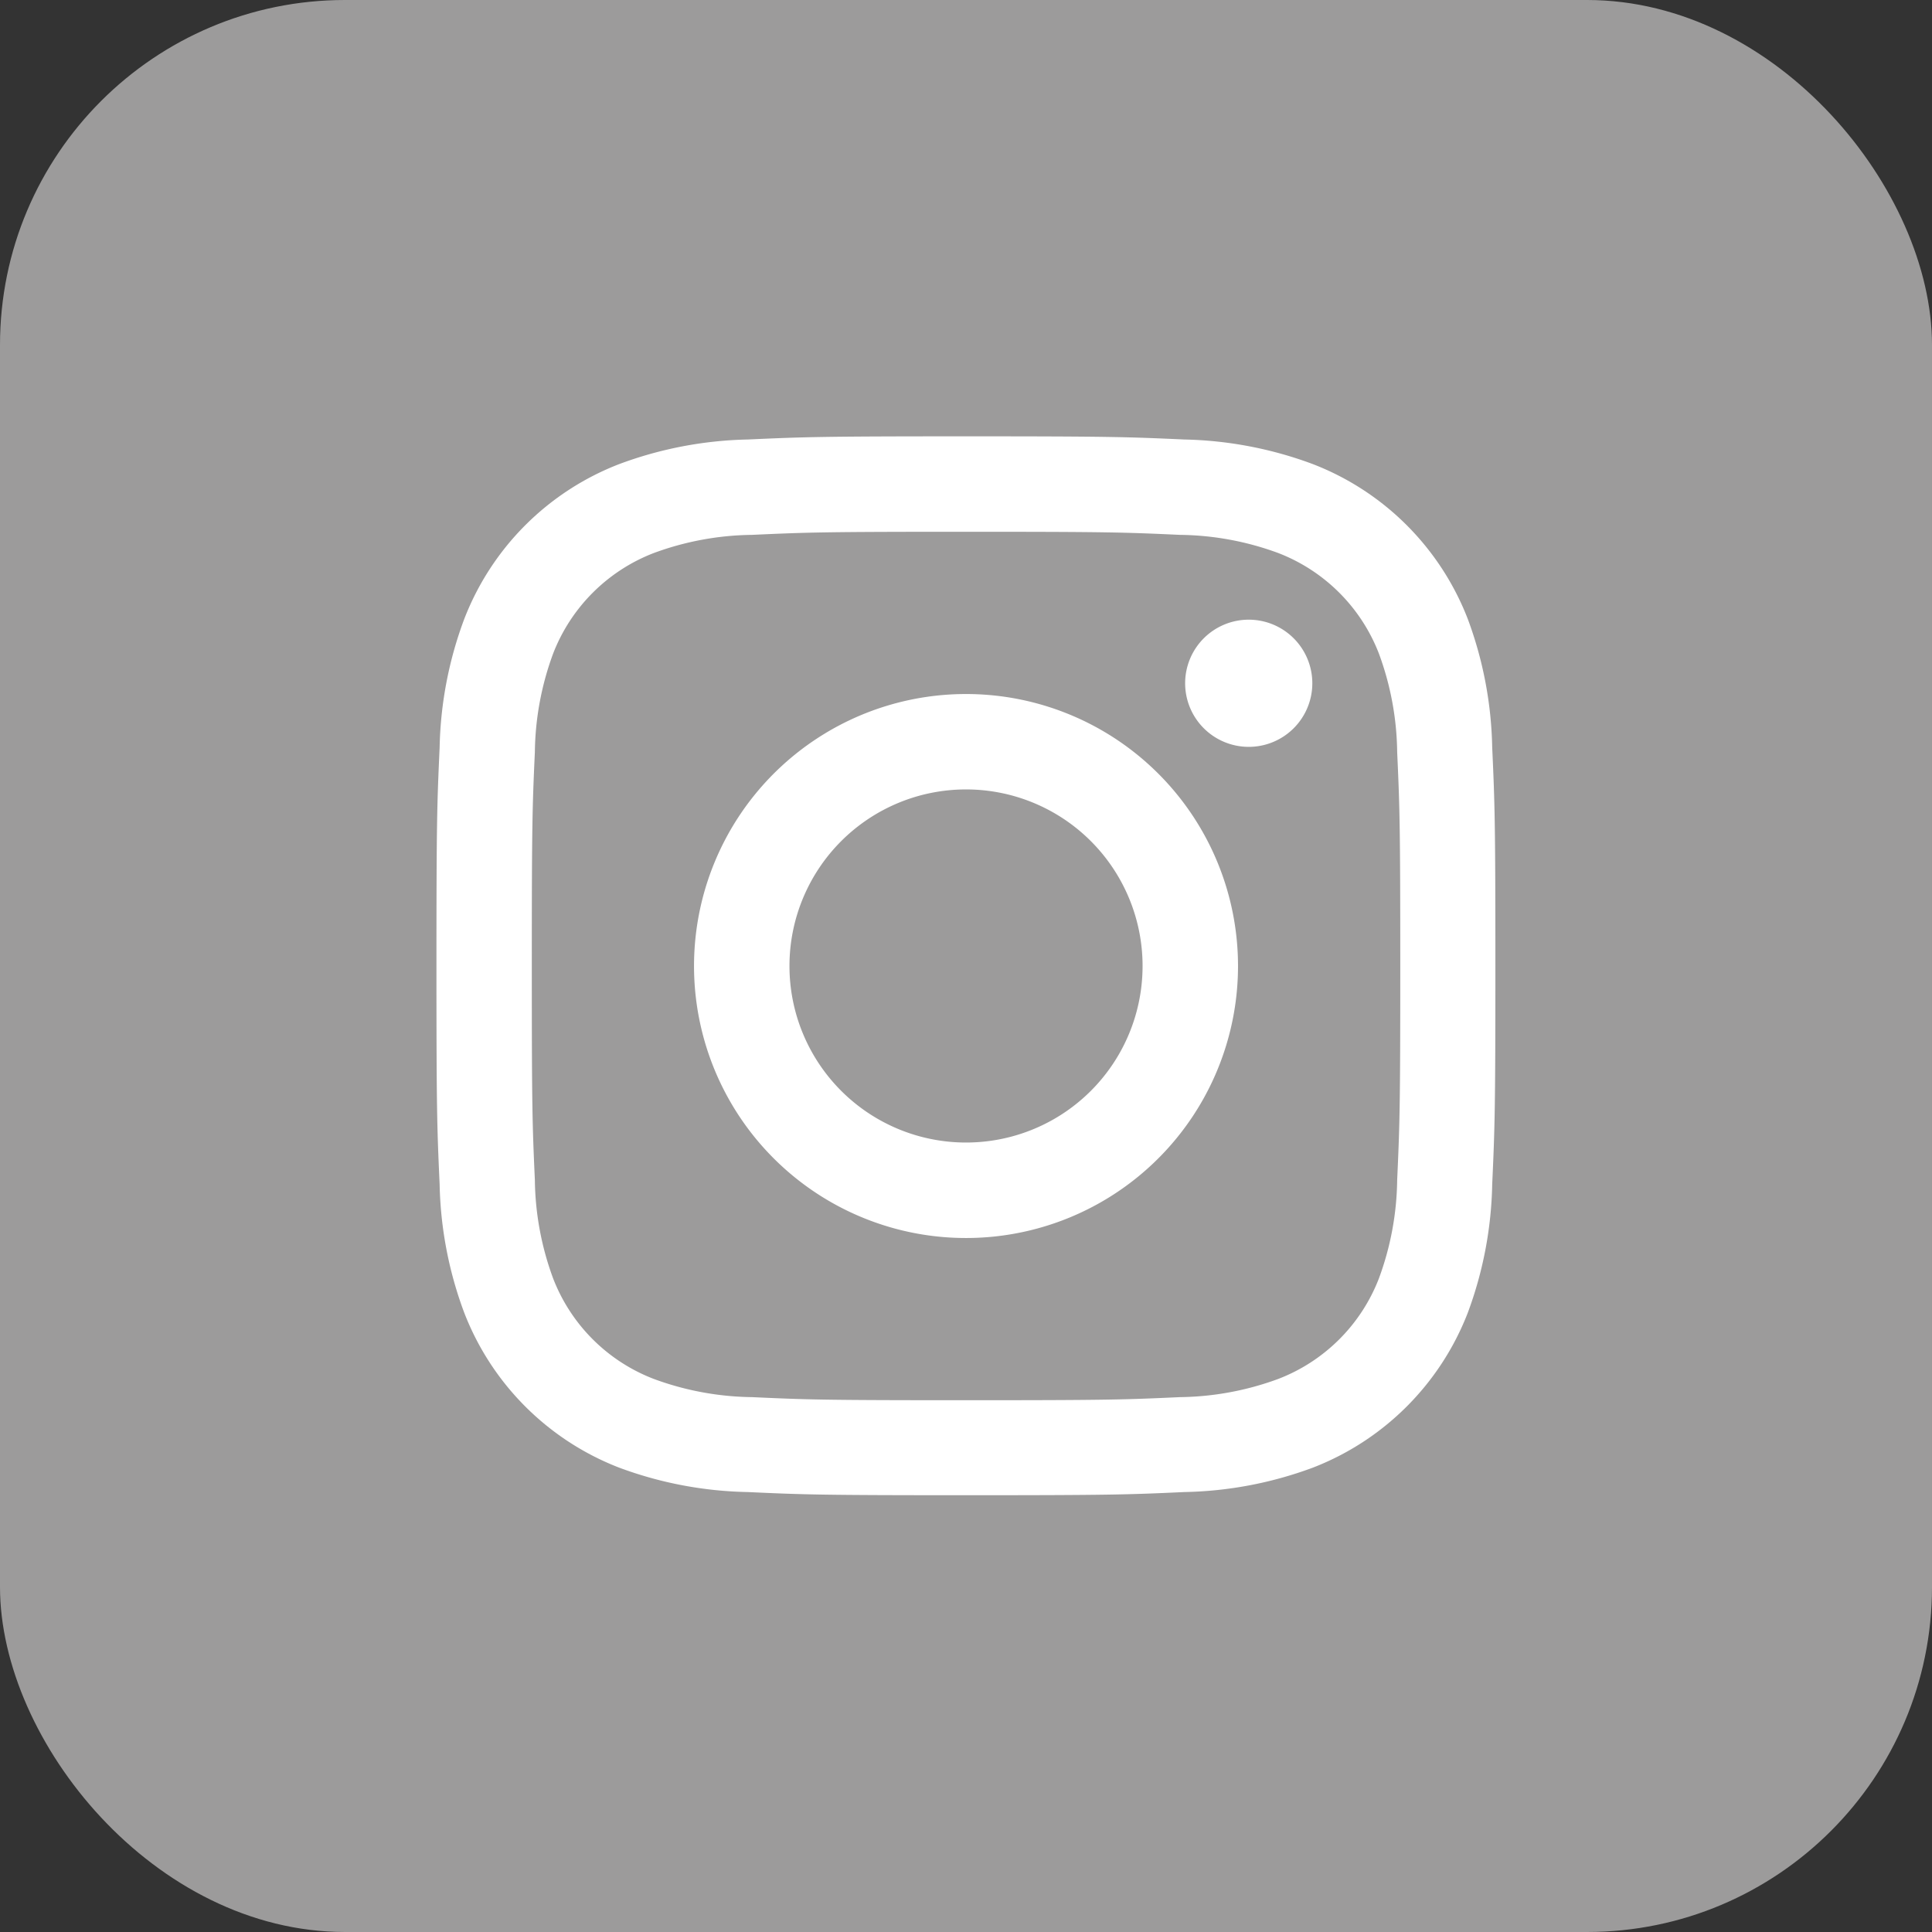
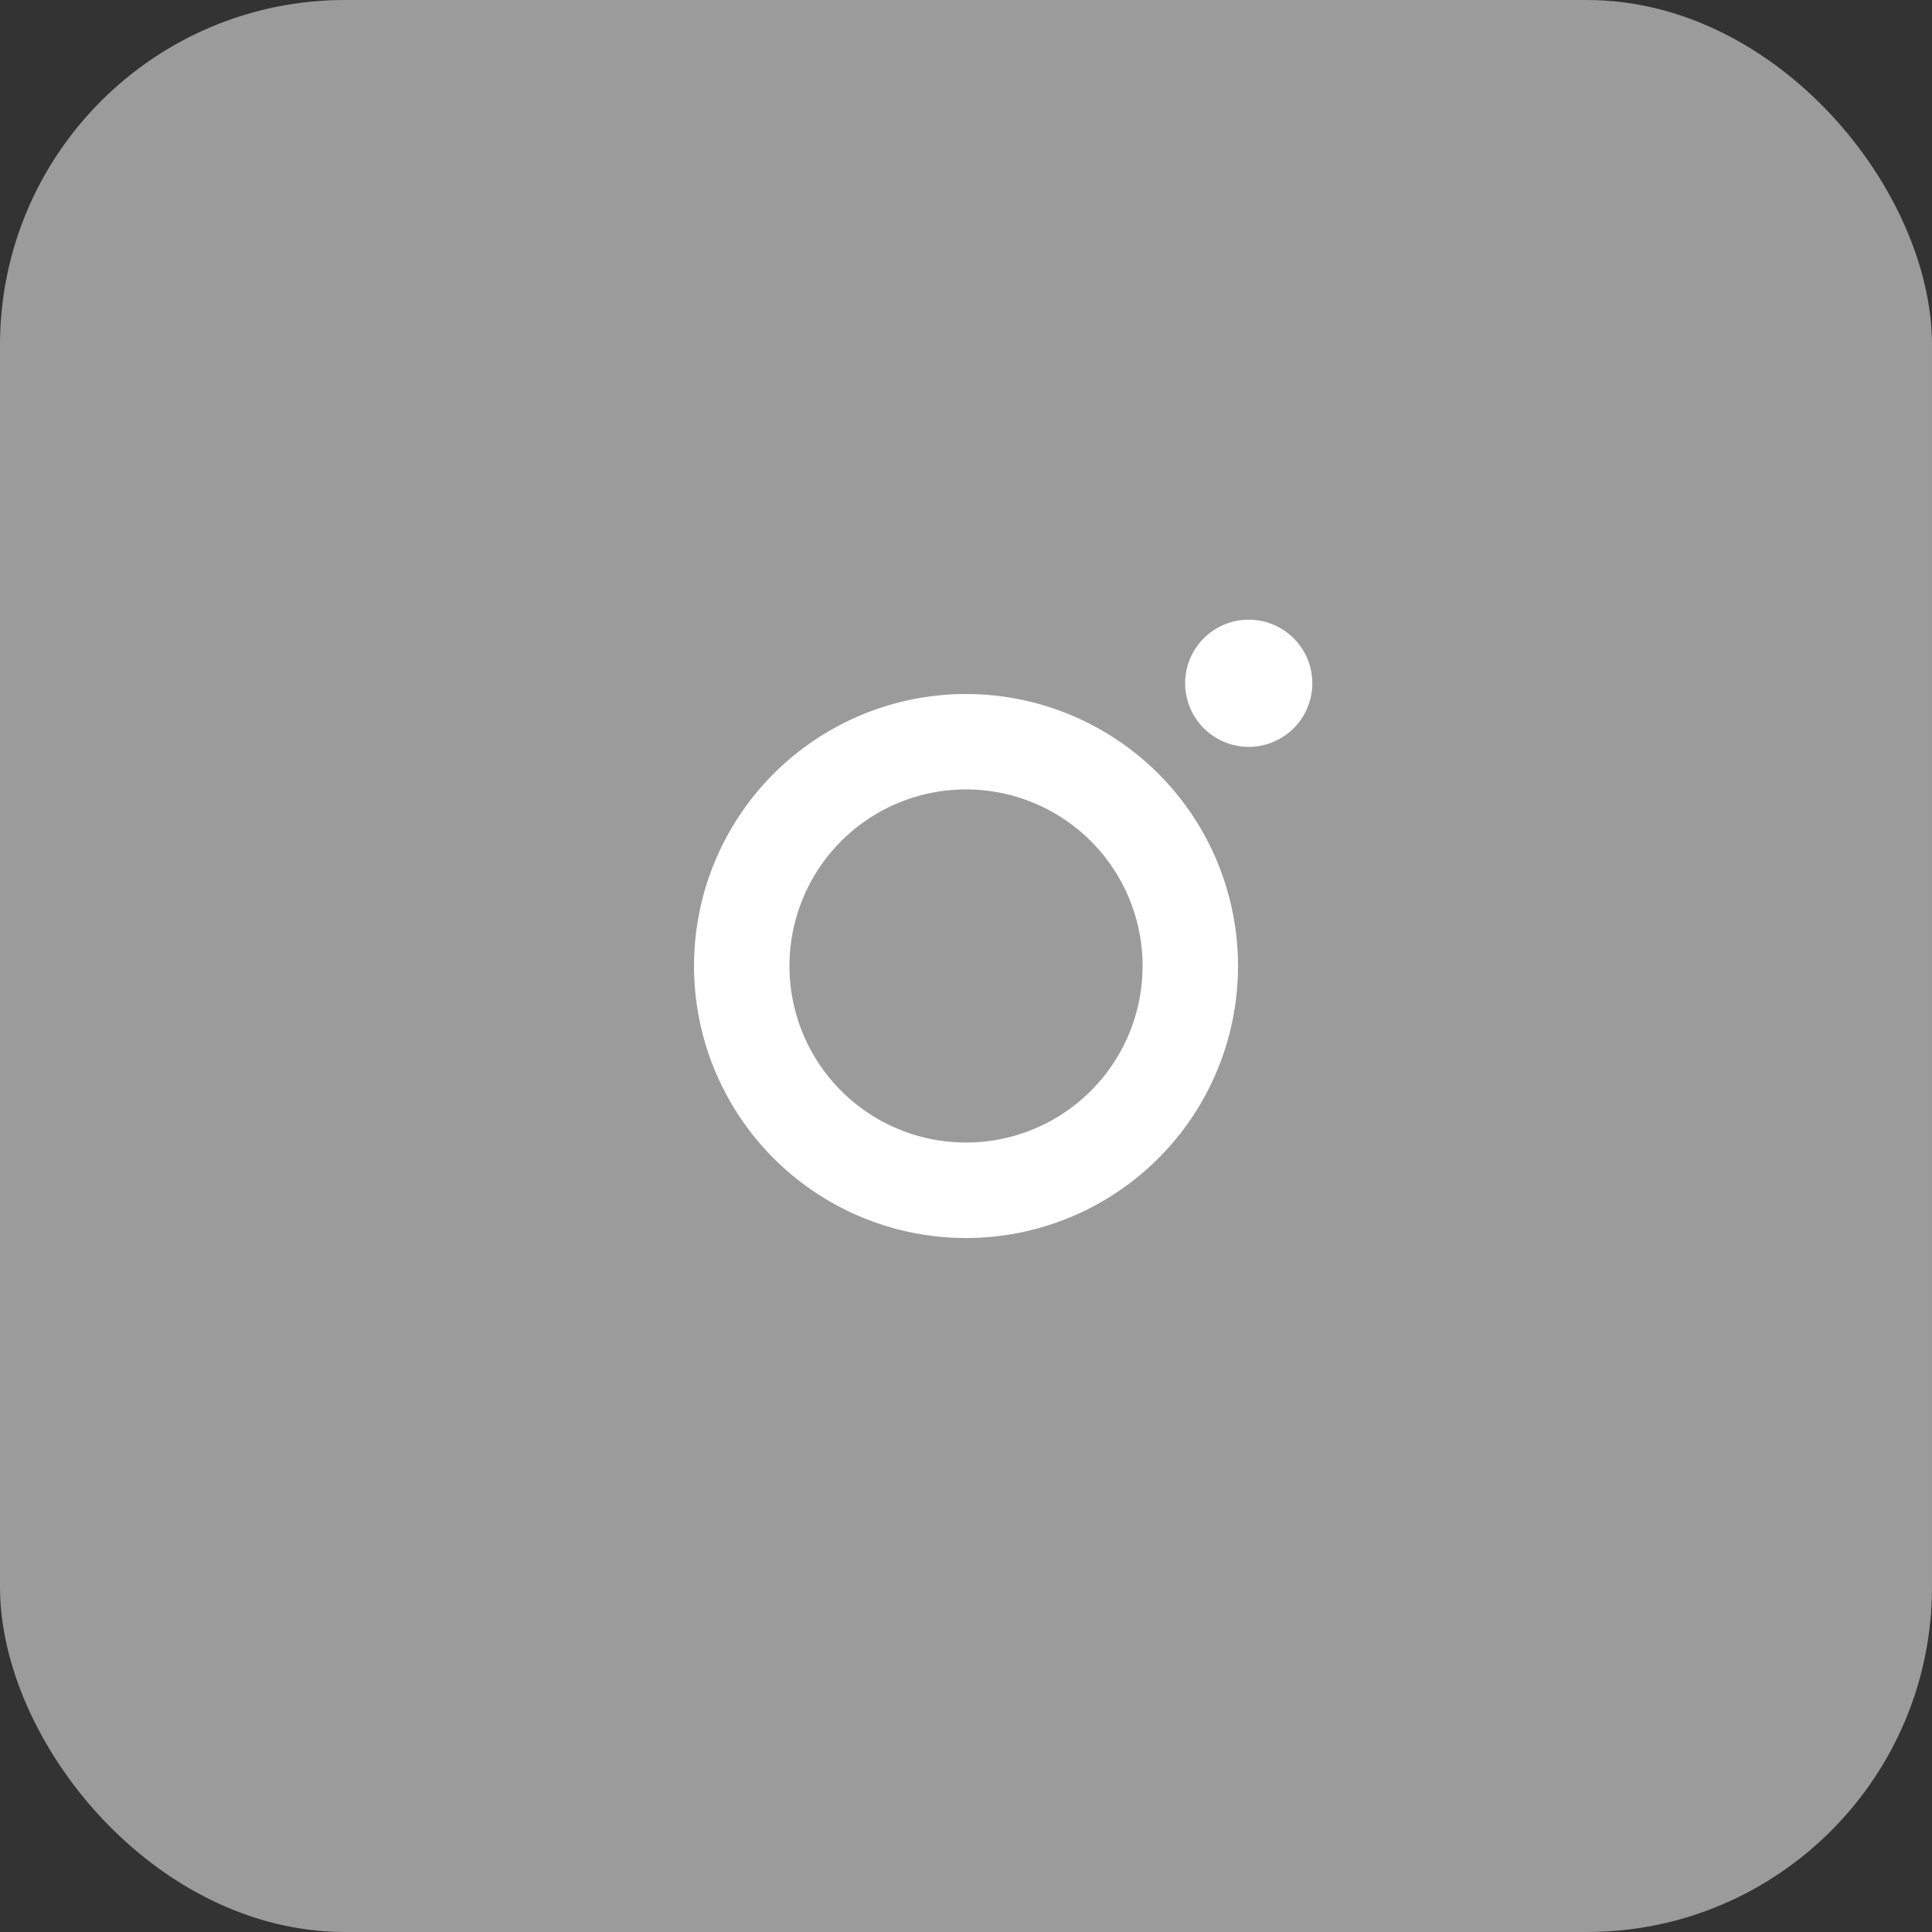
<svg xmlns="http://www.w3.org/2000/svg" id="Layer_1" data-name="Layer 1" viewBox="0 0 47.427 47.427">
  <rect x="0" y="0" width="47.427" height="47.427" fill="#333333" stroke="none" />
  <defs>
    <style>.cls-1{fill:#9c9b9b;}.cls-2{fill:#fff;}</style>
  </defs>
  <title>instagram-siv</title>
  <rect class="cls-1" width="47.427" height="47.427" rx="8.469" />
-   <path class="cls-2" d="M25.276,14.124c3.472,0,3.883.013,5.254.076a7.18,7.18,0,0,1,2.414.447,4.31,4.31,0,0,1,2.468,2.468,7.2,7.2,0,0,1,.448,2.415c.062,1.37.076,1.782.076,5.253s-.014,3.883-.076,5.254a7.2,7.2,0,0,1-.448,2.415,4.3,4.3,0,0,1-2.468,2.467,7.2,7.2,0,0,1-2.414.448c-1.371.063-1.782.076-5.254.076s-3.883-.013-5.254-.076a7.193,7.193,0,0,1-2.414-.448,4.3,4.3,0,0,1-2.468-2.467,7.2,7.2,0,0,1-.448-2.415c-.062-1.371-.075-1.782-.075-5.254s.013-3.883.075-5.253a7.2,7.2,0,0,1,.448-2.415,4.31,4.31,0,0,1,2.468-2.468,7.174,7.174,0,0,1,2.414-.447c1.371-.063,1.782-.076,5.254-.076m0-2.343c-3.531,0-3.974.015-5.361.078a9.573,9.573,0,0,0-3.156.605,6.639,6.639,0,0,0-3.8,3.8,9.521,9.521,0,0,0-.605,3.156c-.063,1.386-.078,1.829-.078,5.36s.015,3.974.078,5.361a9.521,9.521,0,0,0,.605,3.156,6.646,6.646,0,0,0,3.8,3.8,9.55,9.55,0,0,0,3.156.6c1.387.064,1.83.078,5.361.078s3.974-.014,5.361-.078a9.55,9.55,0,0,0,3.156-.6,6.652,6.652,0,0,0,3.8-3.8,9.55,9.55,0,0,0,.6-3.156c.063-1.387.078-1.829.078-5.361s-.015-3.974-.078-5.36a9.55,9.55,0,0,0-.6-3.156,6.644,6.644,0,0,0-3.8-3.8,9.573,9.573,0,0,0-3.156-.605c-1.387-.063-1.83-.078-5.361-.078" transform="translate(-1.562 -1.07)" />
  <path class="cls-2" d="M25.276,18.107a6.677,6.677,0,1,0,6.677,6.676,6.677,6.677,0,0,0-6.677-6.676m0,11.01a4.334,4.334,0,1,1,4.334-4.334,4.333,4.333,0,0,1-4.334,4.334" transform="translate(-1.562 -1.07)" />
  <path class="cls-2" d="M33.777,17.843a1.561,1.561,0,1,1-1.56-1.561,1.561,1.561,0,0,1,1.56,1.561" transform="translate(-1.562 -1.07)" />
</svg>